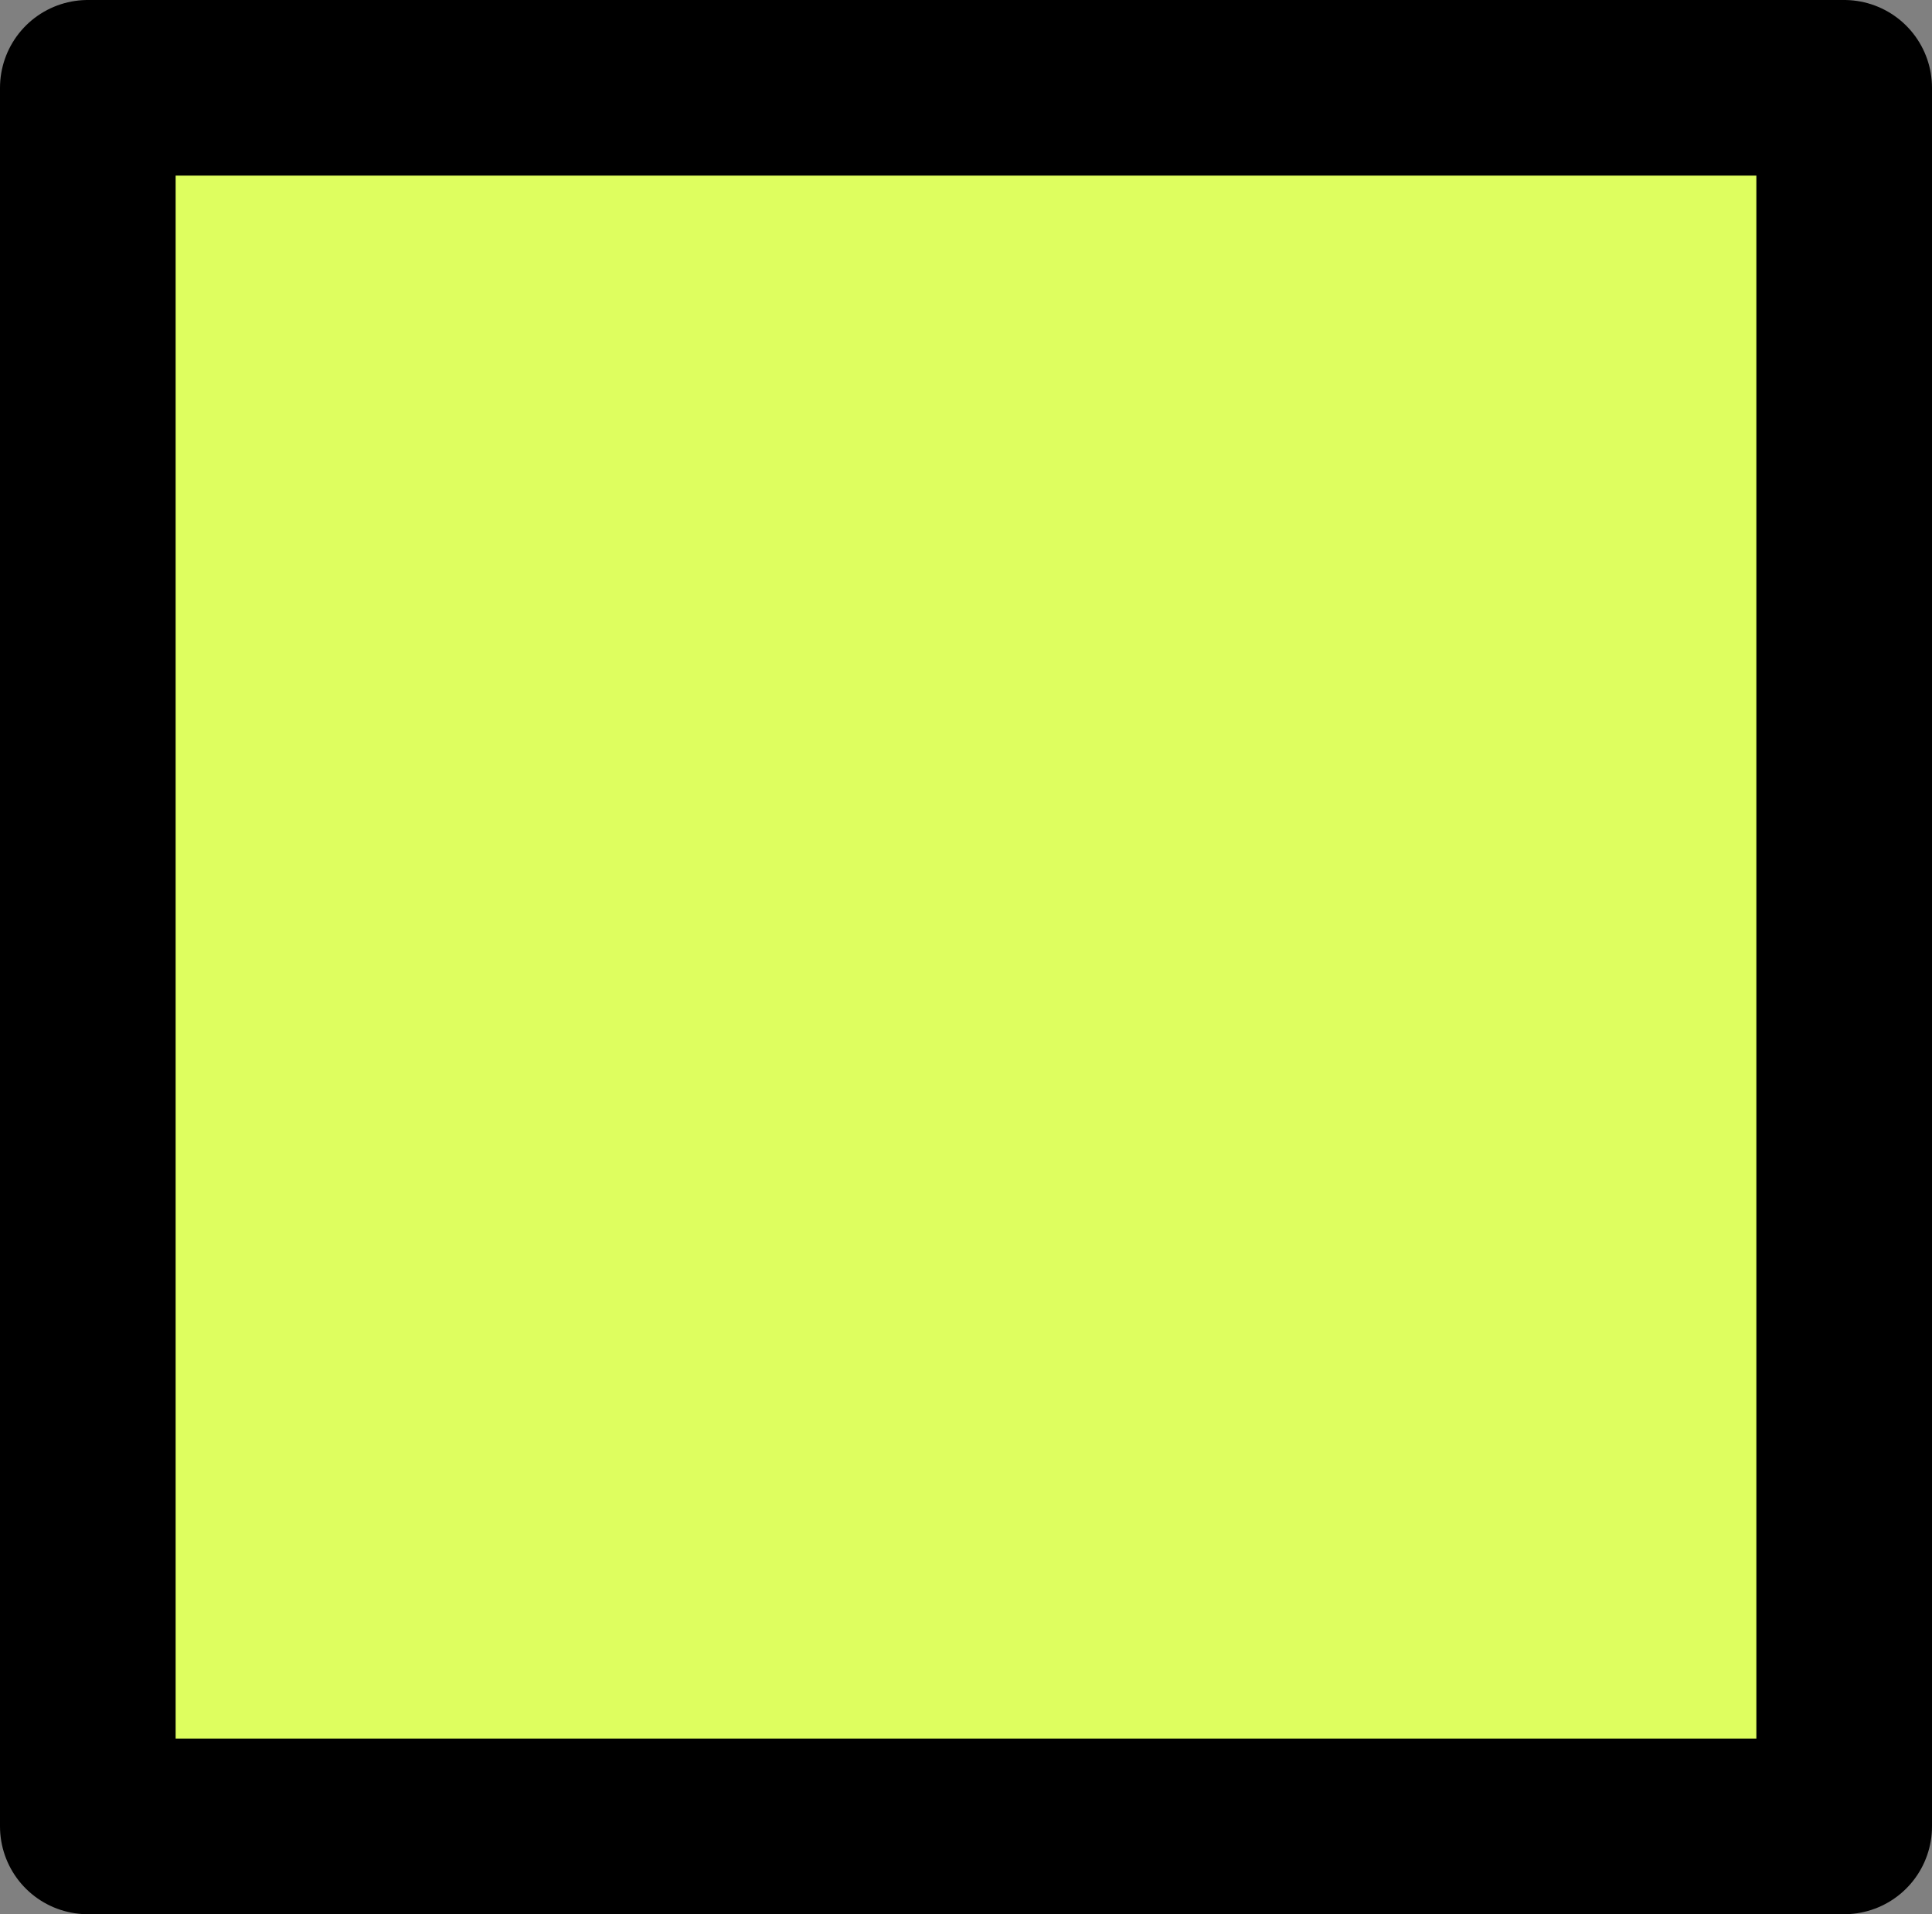
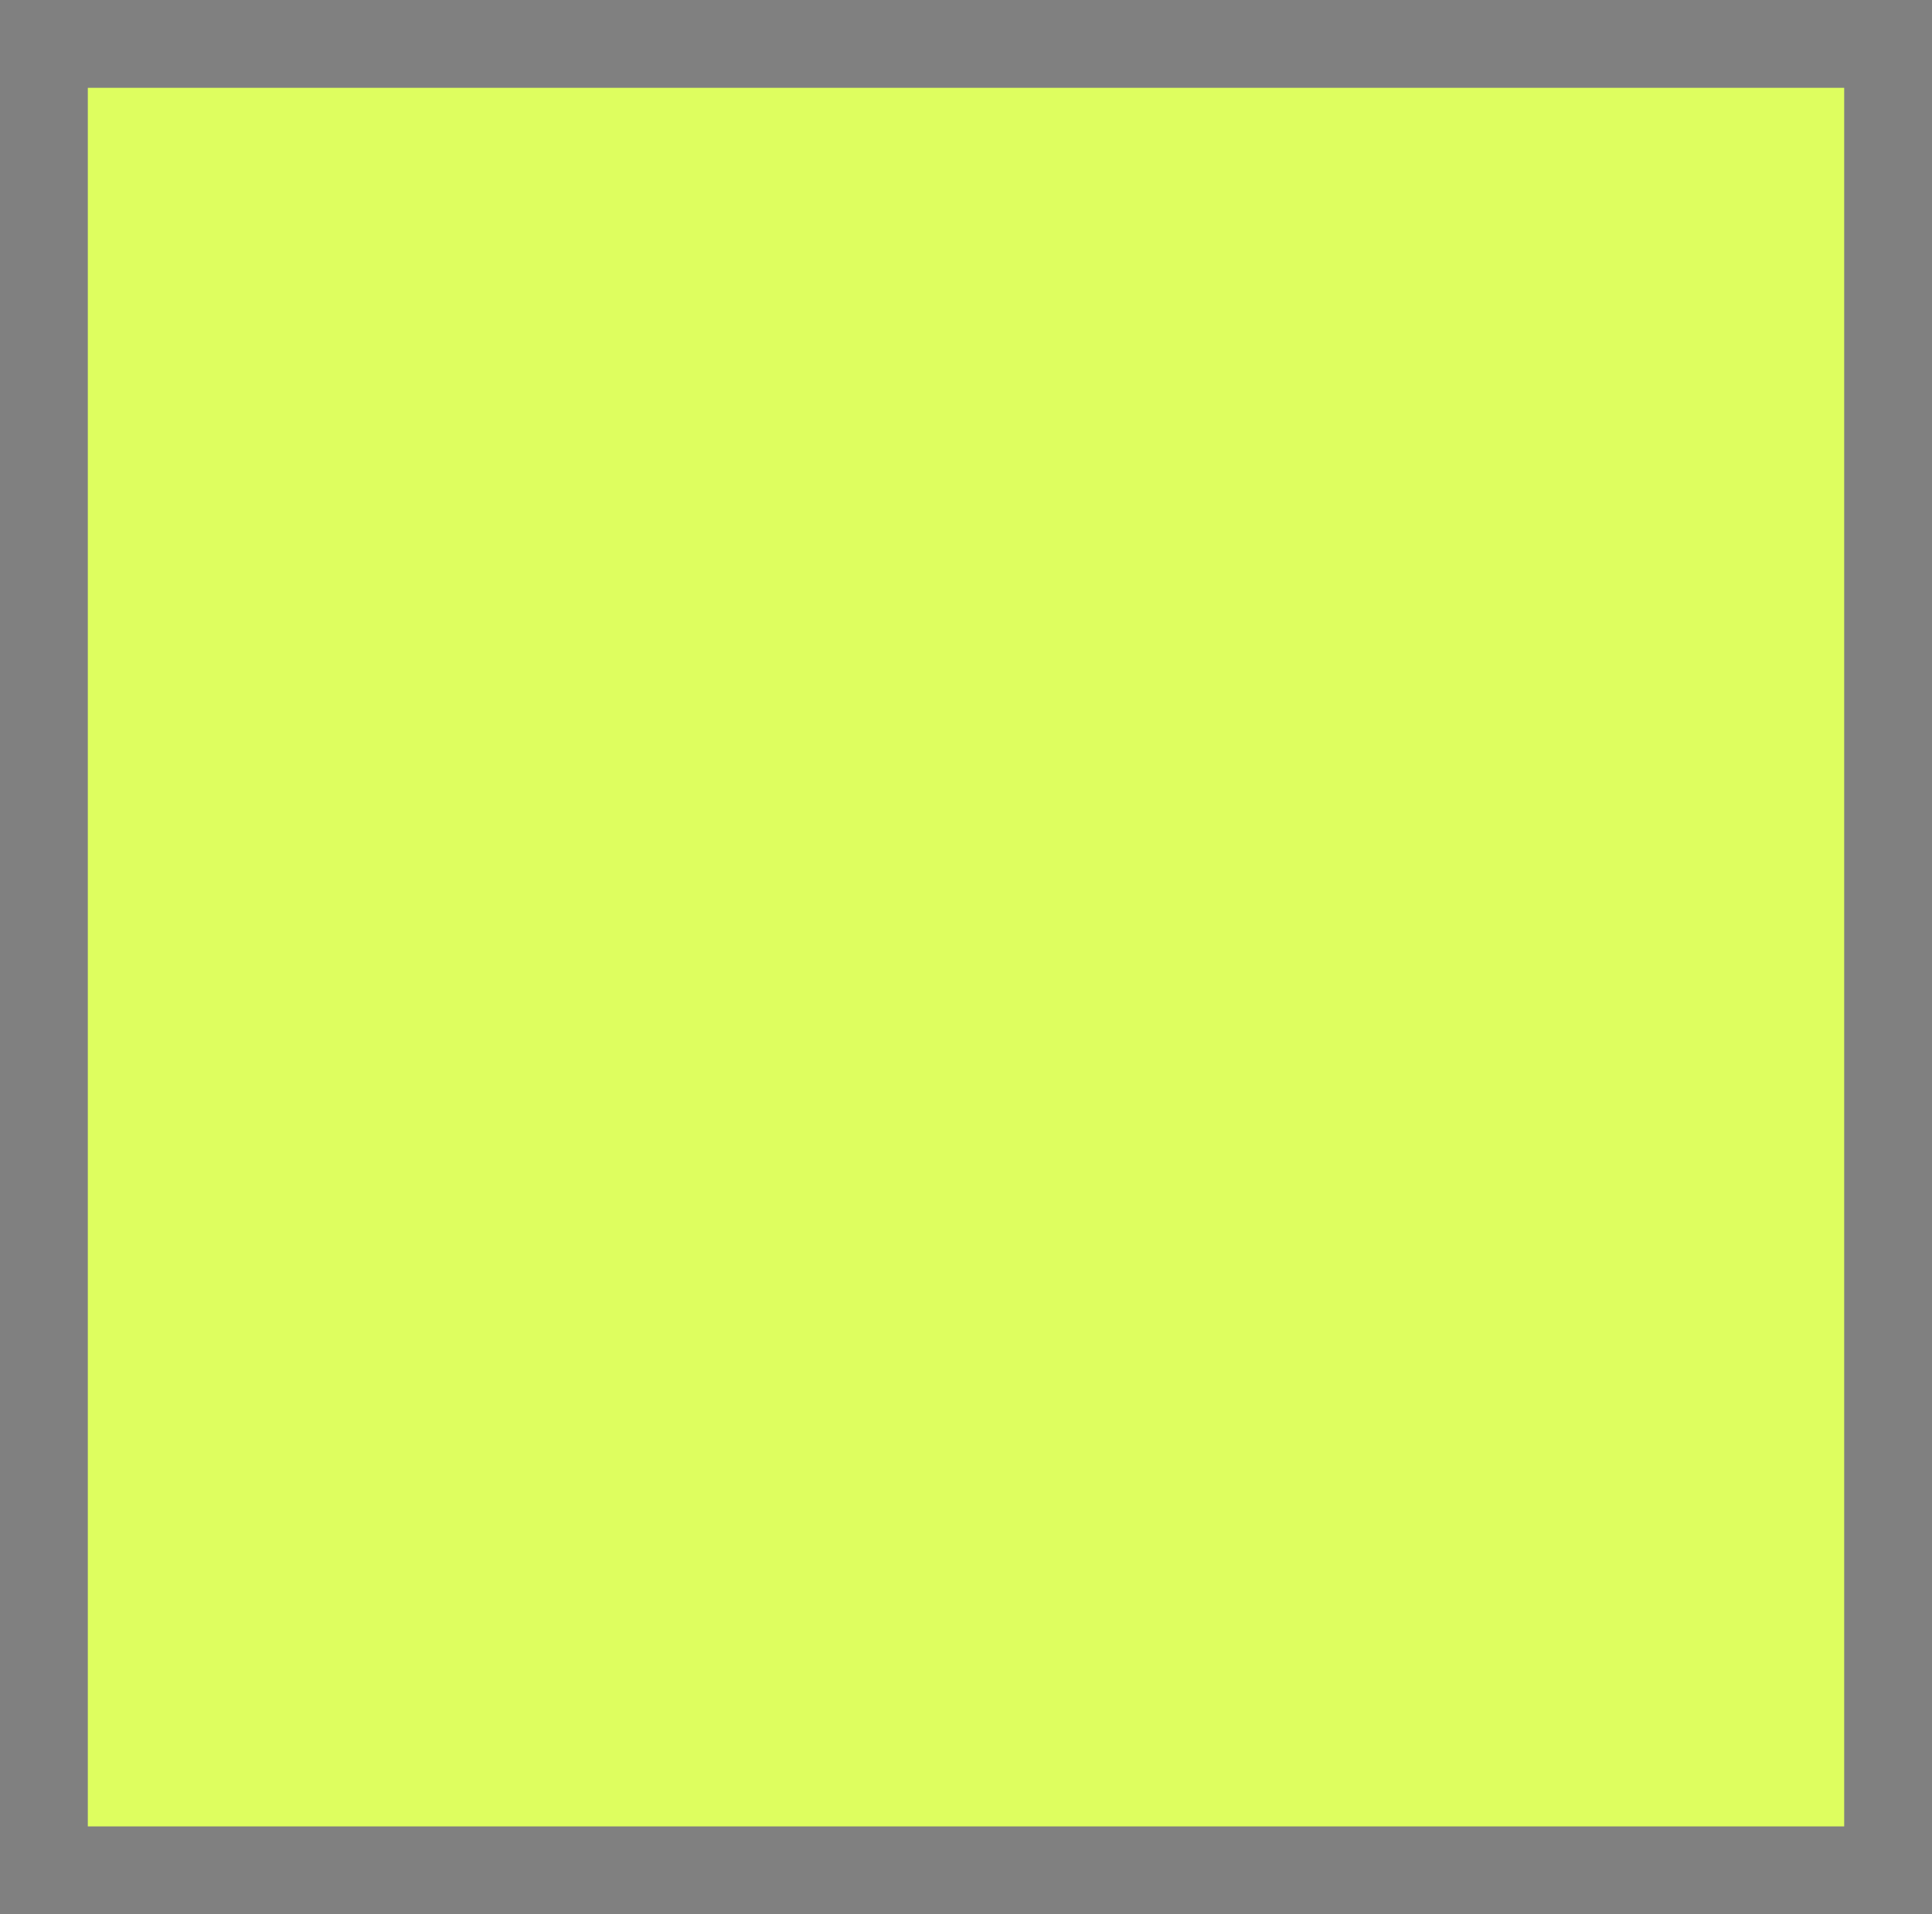
<svg xmlns="http://www.w3.org/2000/svg" height="10.9px" width="11.0px">
  <rect width="100%" height="100%" fill="#808080" stroke="none" />
  <g transform="matrix(1.0, 0.0, 0.0, 1.0, -148.6, 120.85)">
    <path d="M149.1 -120.35 L159.1 -120.35 159.1 -110.45 149.1 -110.45 149.1 -120.35" fill="#defe5f" fill-rule="evenodd" stroke="none" />
-     <path d="M149.1 -120.35 L159.1 -120.35 159.1 -110.45 149.1 -110.45 149.1 -120.35 Z" fill="none" stroke="#000000" stroke-linecap="round" stroke-linejoin="round" stroke-width="1.0" />
  </g>
</svg>